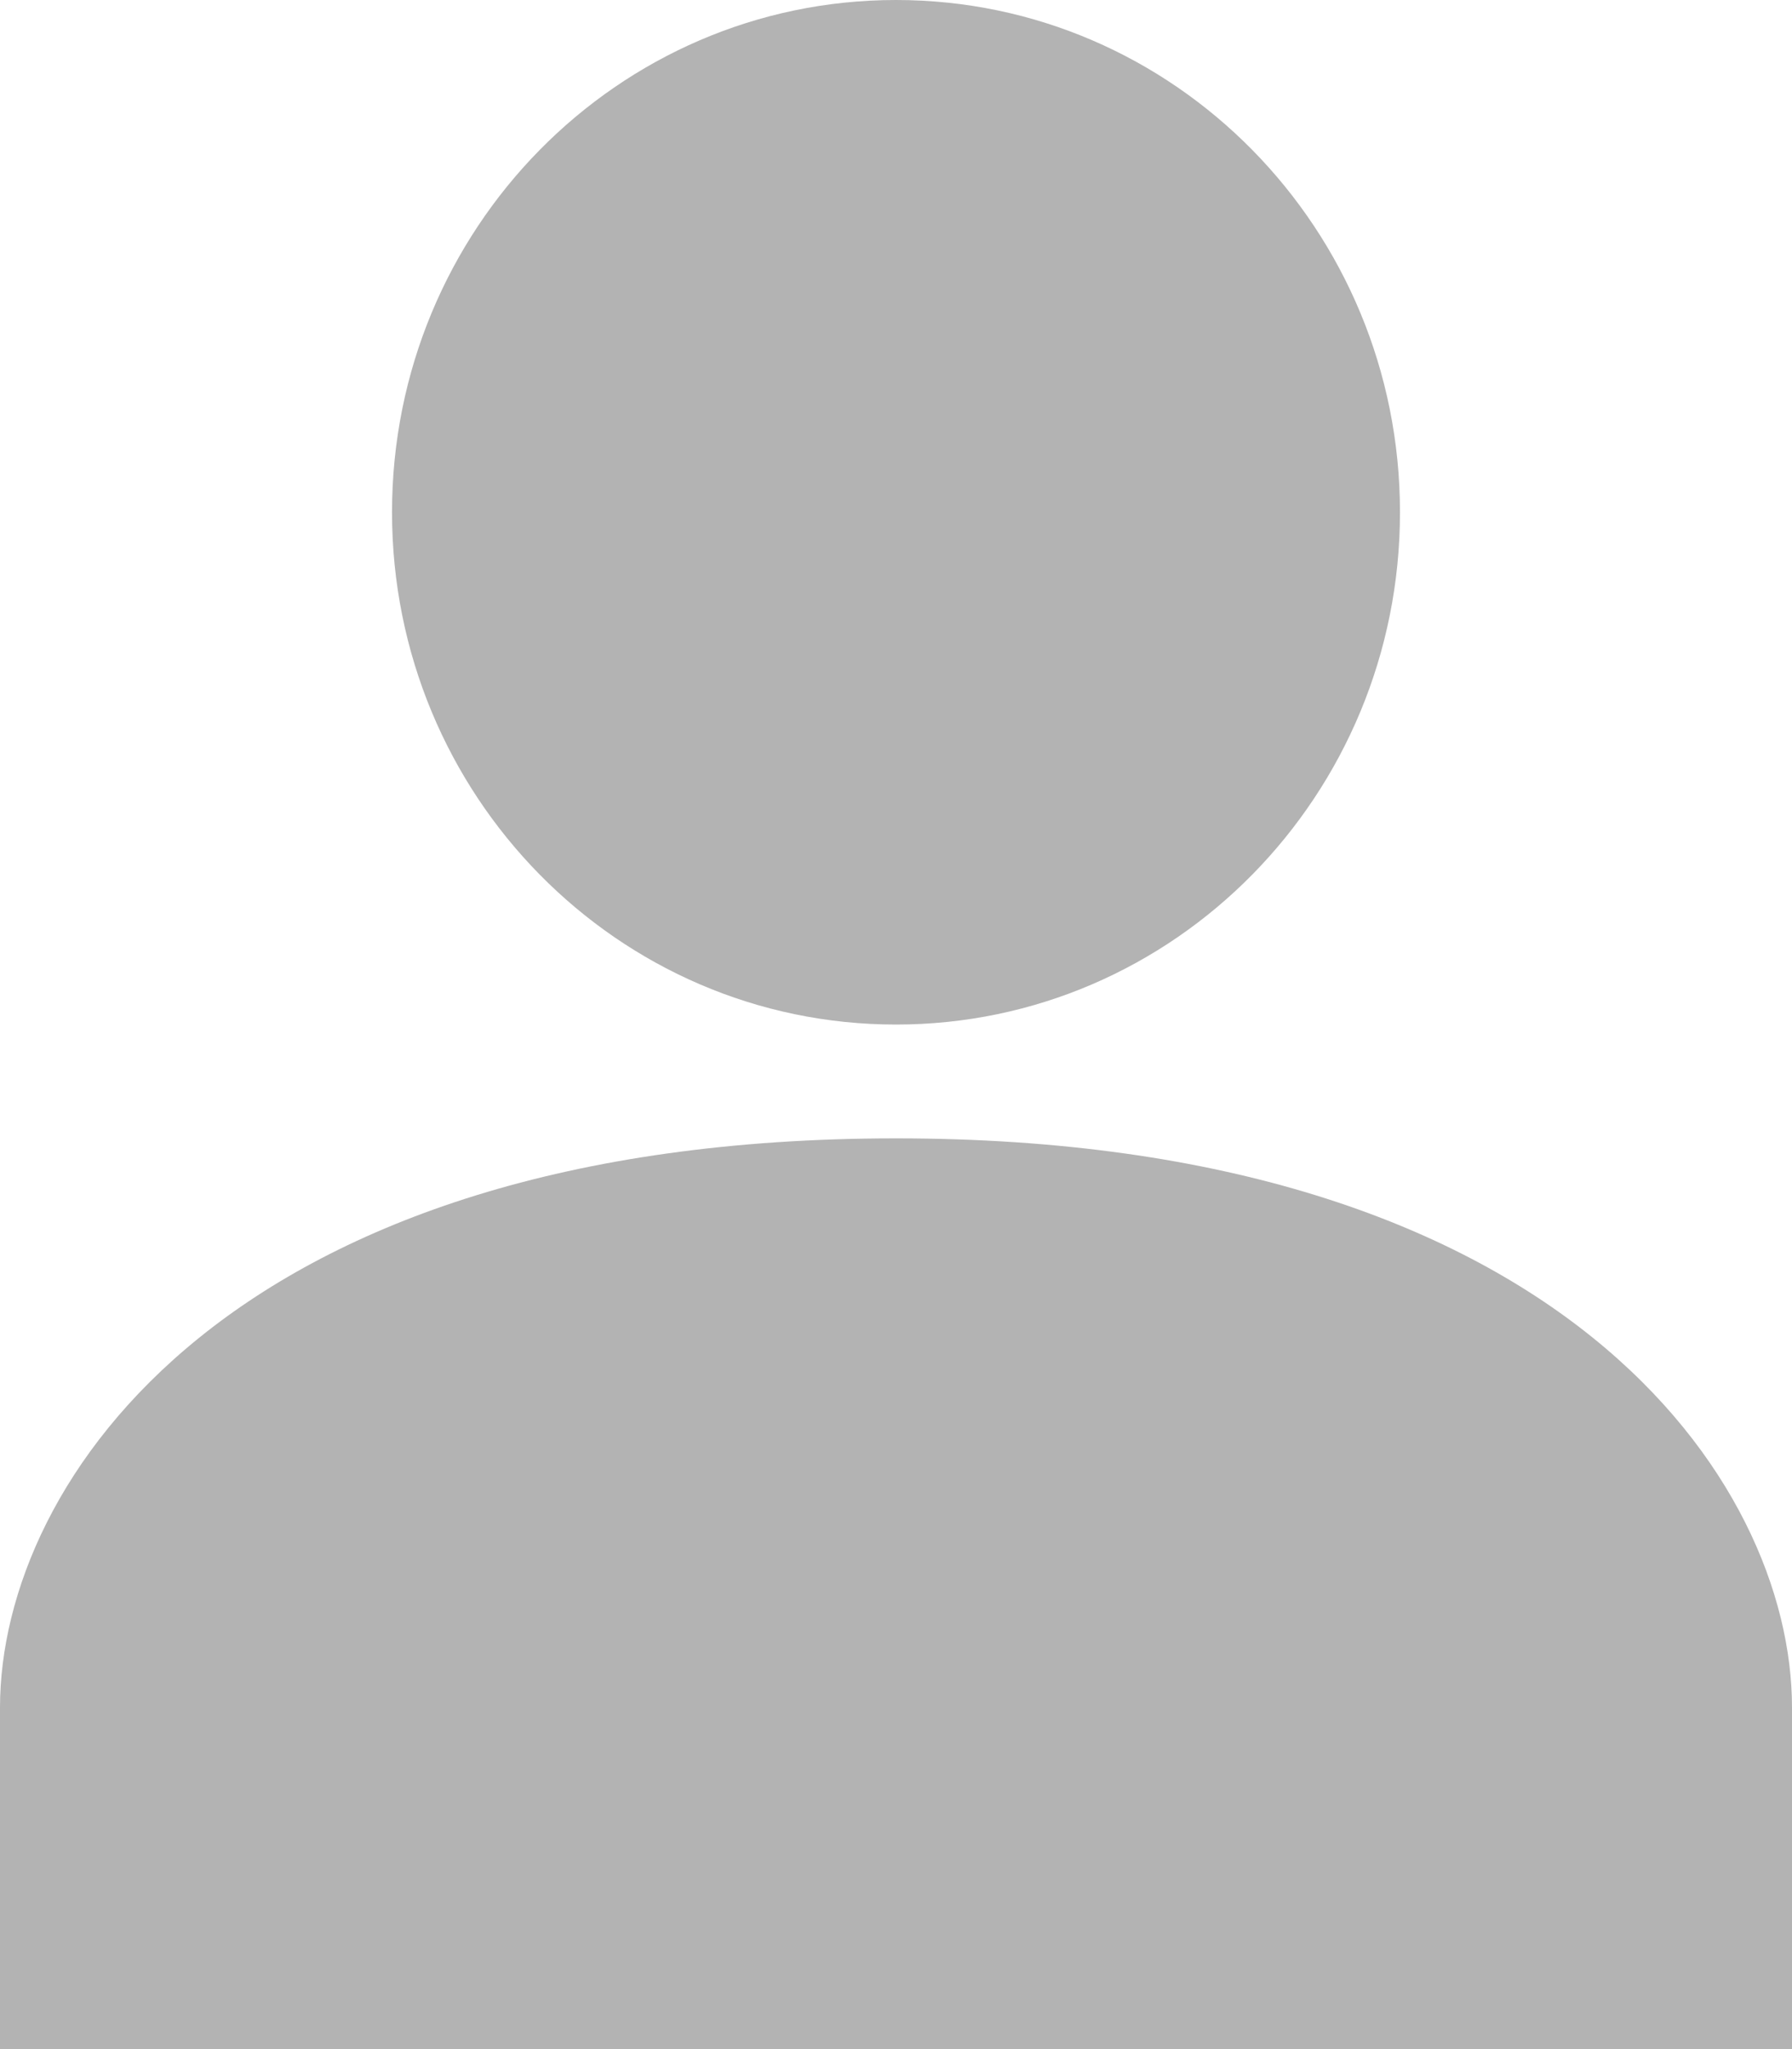
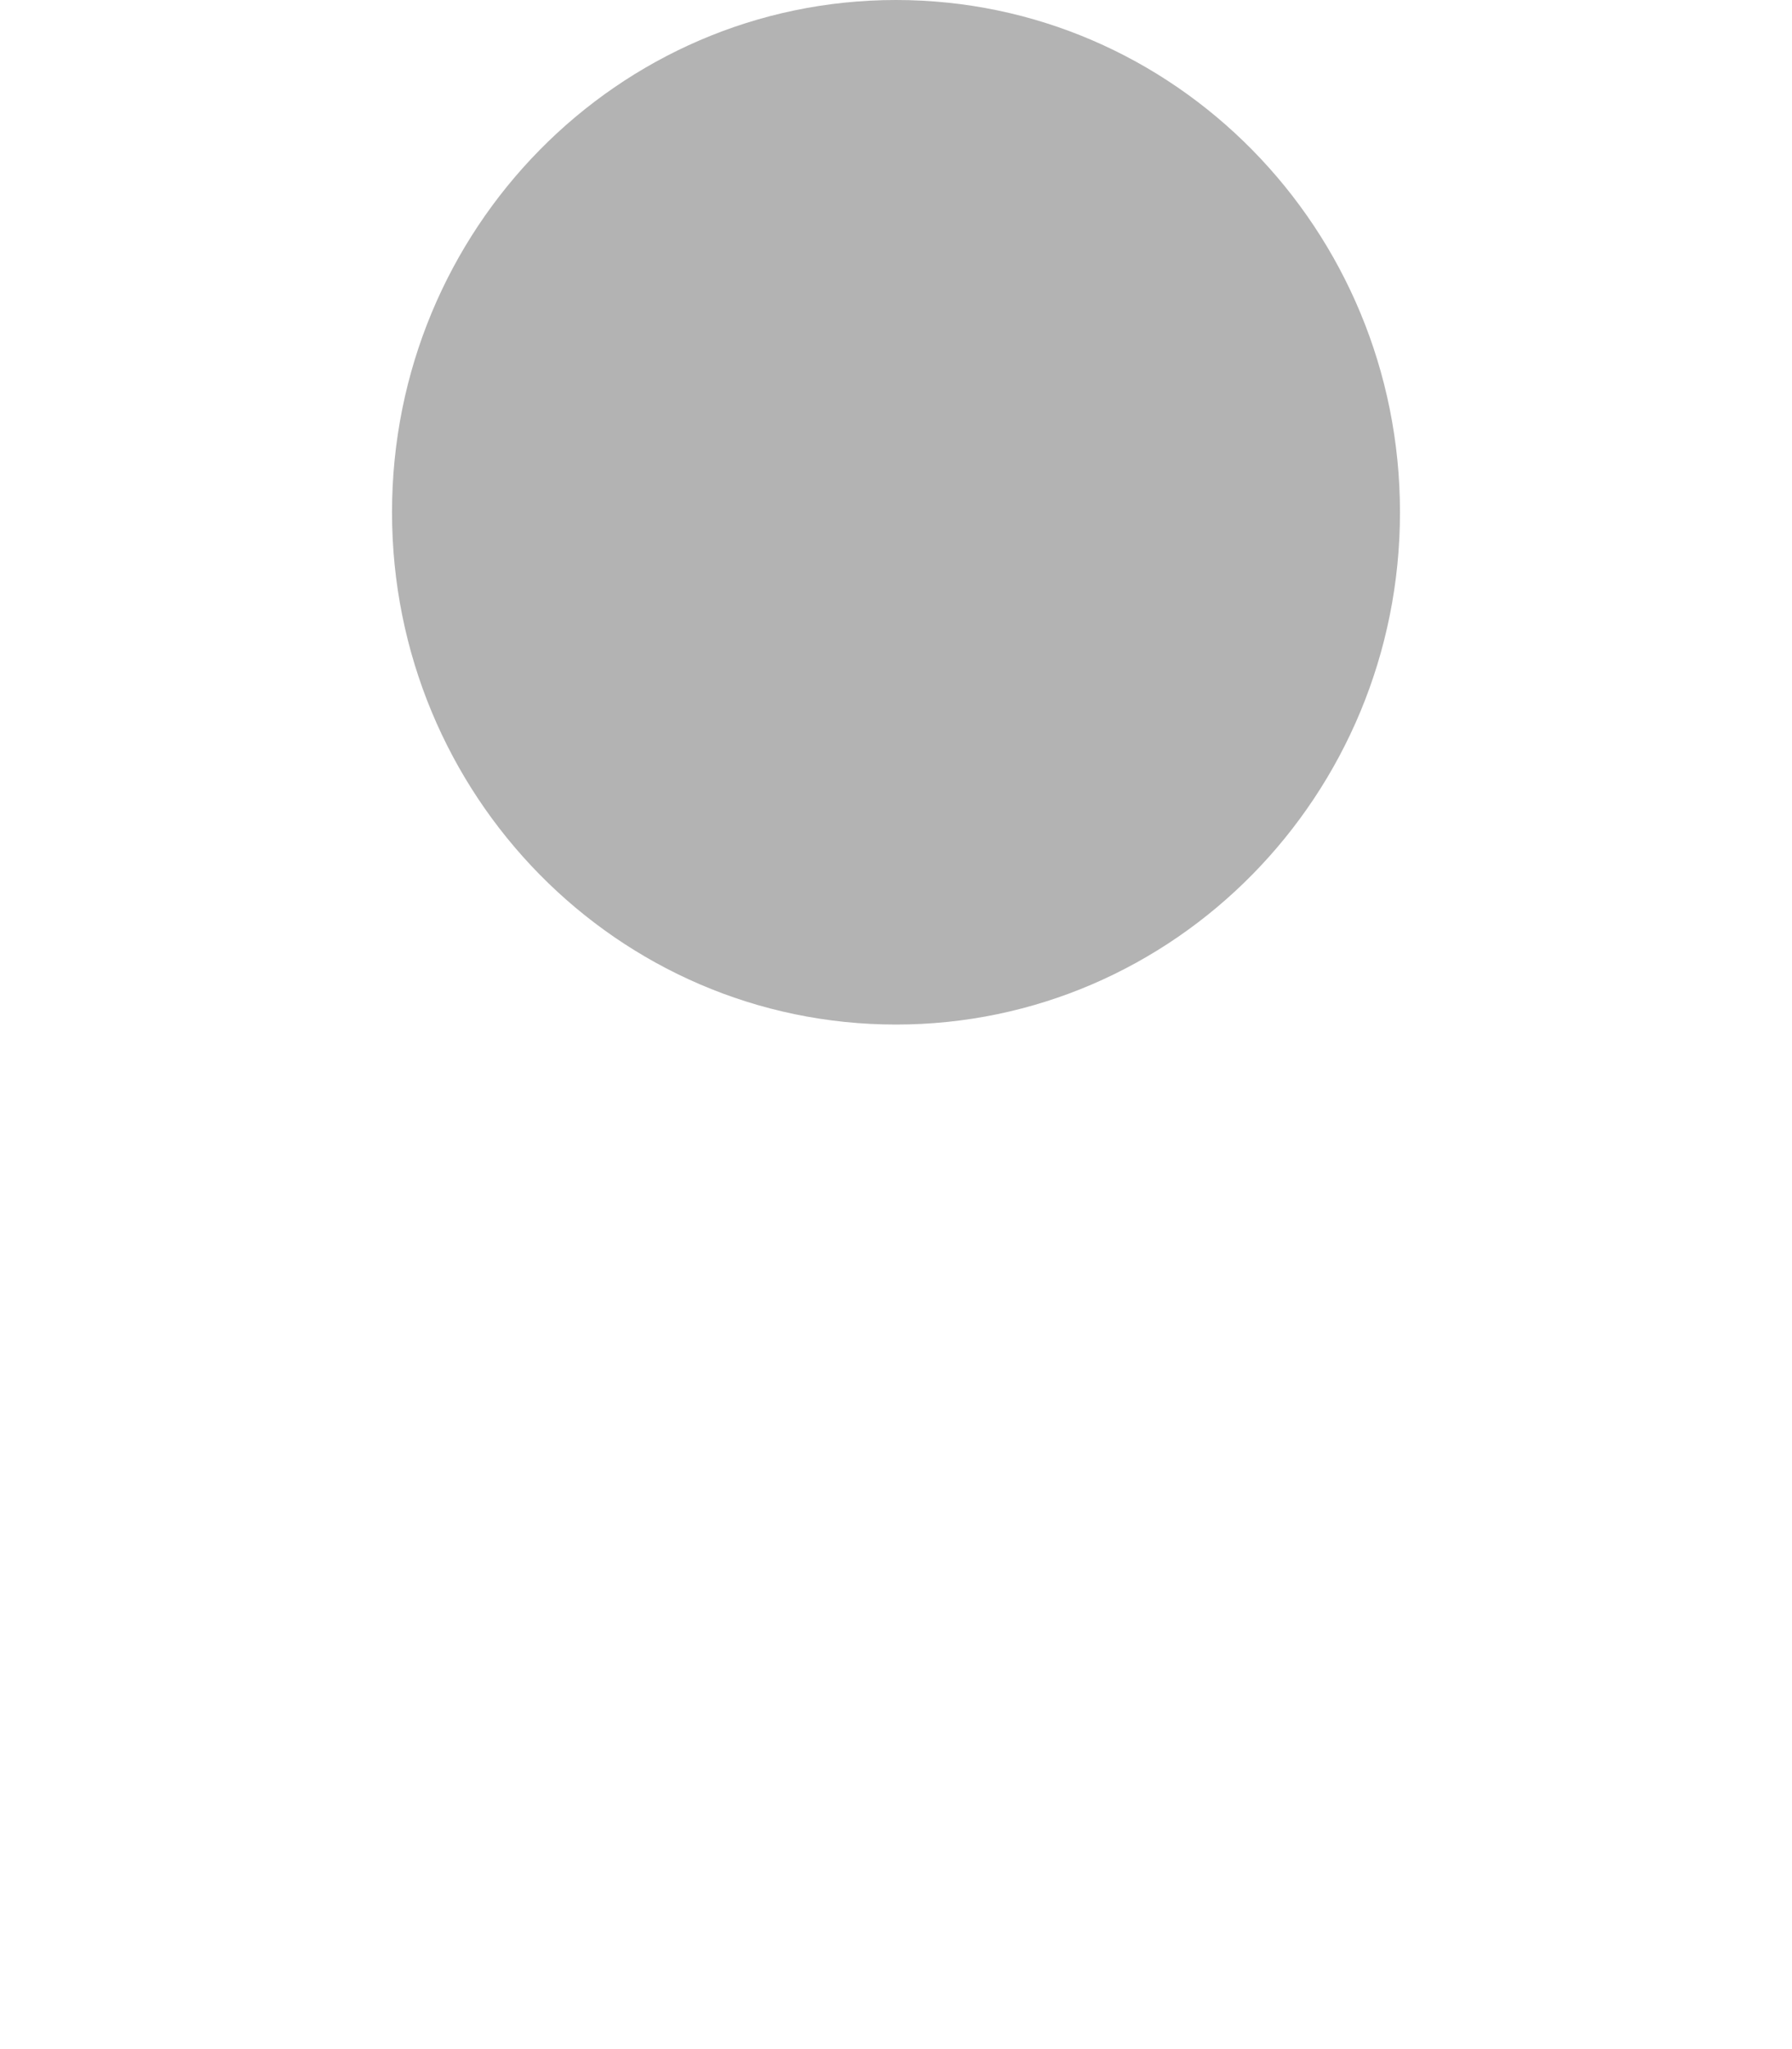
<svg xmlns="http://www.w3.org/2000/svg" width="21" height="24" viewBox="0 0 21 24" fill="none">
-   <path d="M10.5 13.333C2.73 13.333 0 17.333 0 20V24H21V20C21 17.333 18.27 13.333 10.5 13.333Z" fill="#B3B3B3" />
  <path d="M10.5 12C13.762 12 16.406 9.314 16.406 6C16.406 2.686 13.762 0 10.5 0C7.238 0 4.594 2.686 4.594 6C4.594 9.314 7.238 12 10.5 12Z" fill="#B3B3B3" />
</svg>